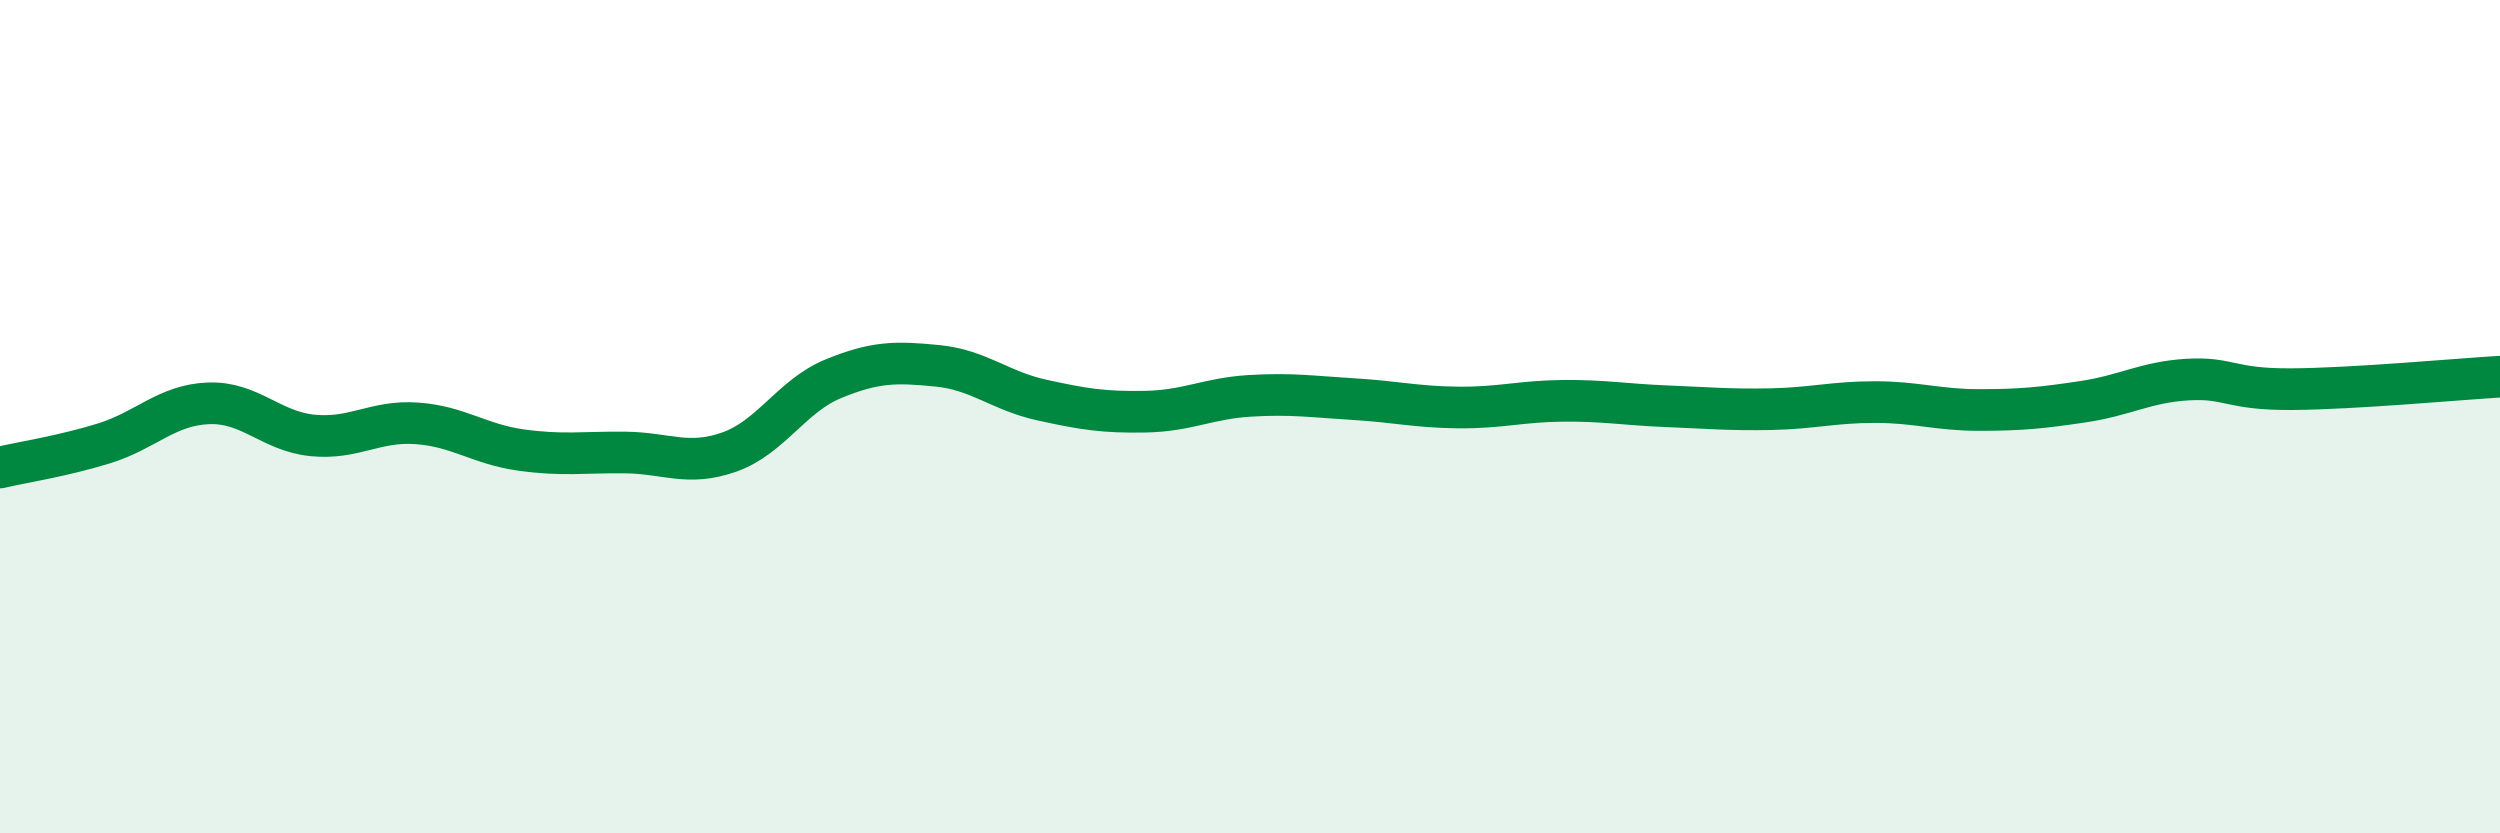
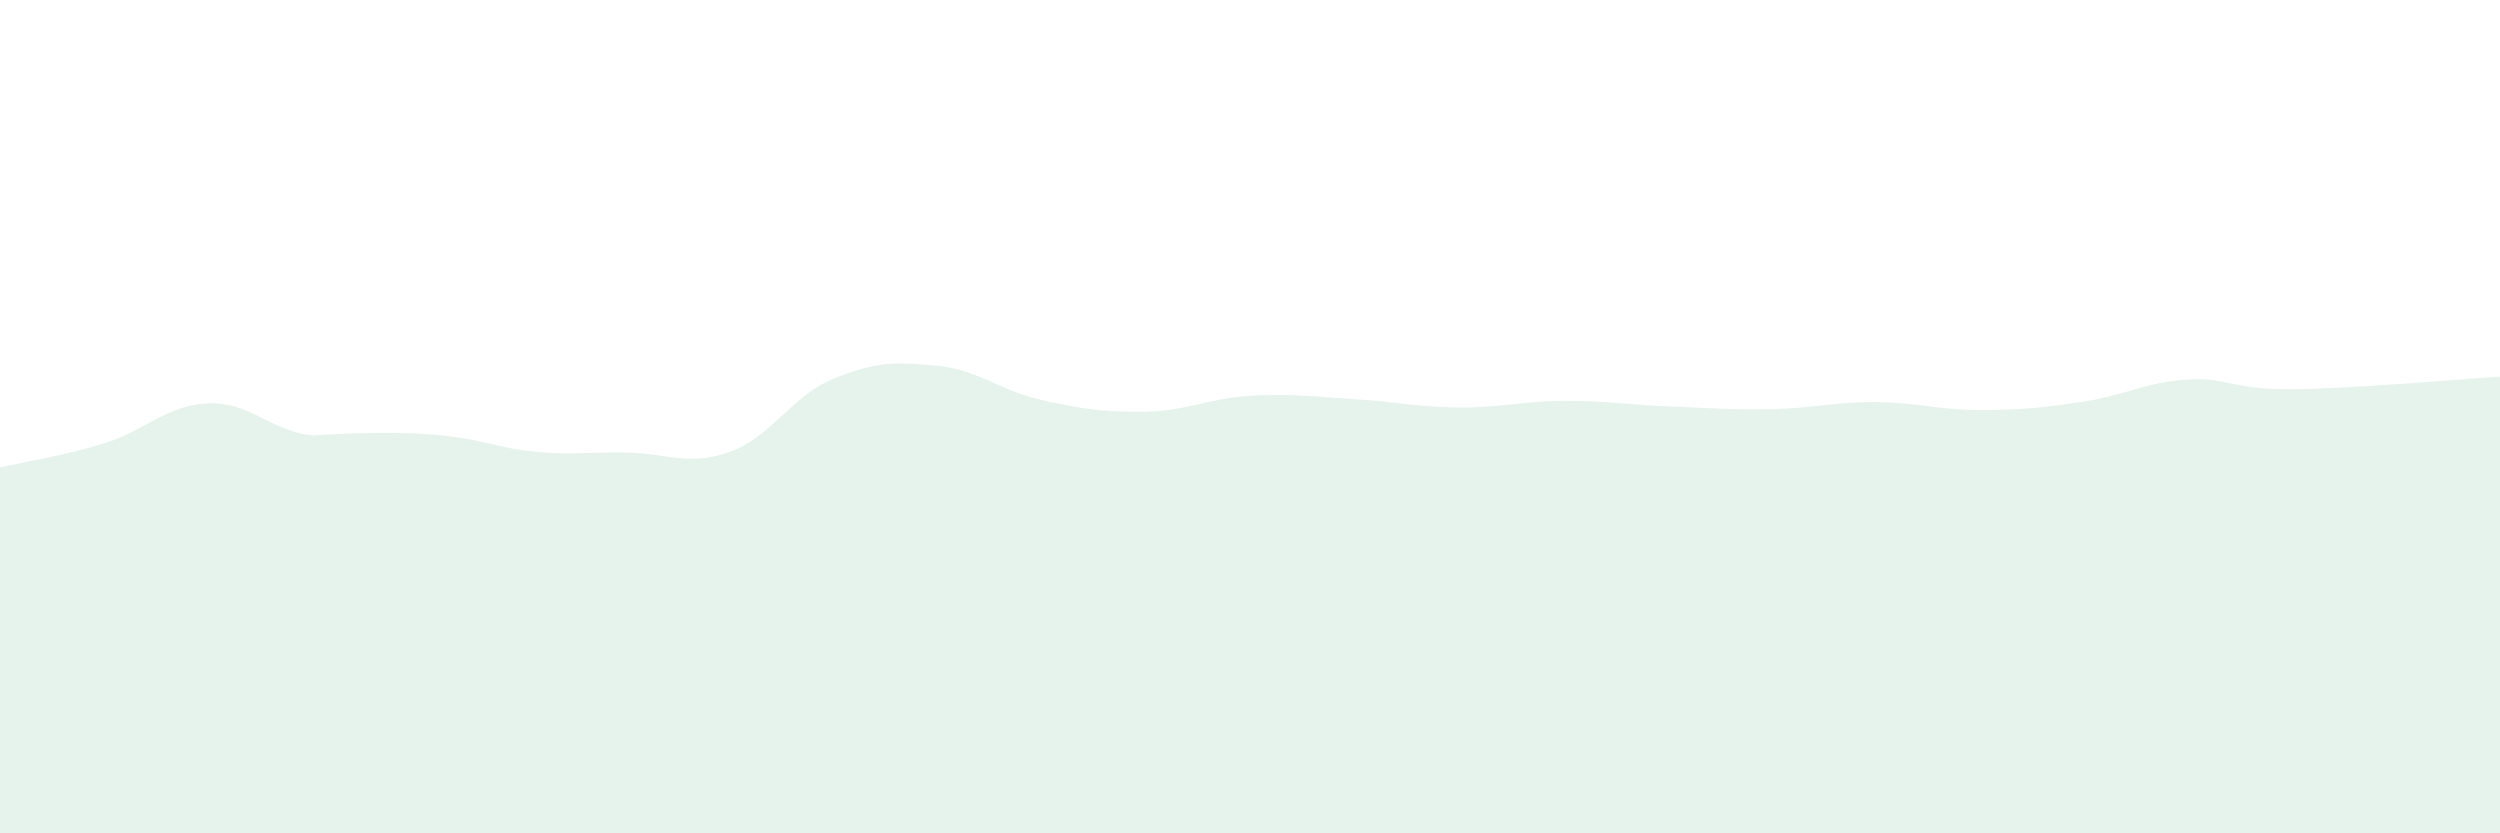
<svg xmlns="http://www.w3.org/2000/svg" width="60" height="20" viewBox="0 0 60 20">
-   <path d="M 0,11.22 C 0.5,11.1 1.5,10.95 2.5,10.64 C 3.5,10.33 4,9.72 5,9.68 C 6,9.64 6.5,10.35 7.5,10.45 C 8.5,10.55 9,10.09 10,10.16 C 11,10.23 11.5,10.66 12.5,10.8 C 13.5,10.94 14,10.85 15,10.86 C 16,10.87 16.5,11.2 17.5,10.85 C 18.5,10.5 19,9.5 20,9.09 C 21,8.68 21.5,8.68 22.5,8.78 C 23.5,8.88 24,9.38 25,9.6 C 26,9.82 26.5,9.9 27.5,9.88 C 28.5,9.86 29,9.56 30,9.5 C 31,9.44 31.5,9.52 32.5,9.58 C 33.5,9.64 34,9.77 35,9.78 C 36,9.79 36.5,9.63 37.5,9.62 C 38.5,9.61 39,9.71 40,9.75 C 41,9.79 41.5,9.84 42.5,9.82 C 43.5,9.8 44,9.65 45,9.65 C 46,9.65 46.5,9.84 47.5,9.84 C 48.5,9.84 49,9.79 50,9.64 C 51,9.49 51.5,9.17 52.5,9.11 C 53.5,9.05 53.5,9.35 55,9.34 C 56.5,9.33 59,9.1 60,9.04L60 20L0 20Z" fill="#008740" opacity="0.1" stroke-linecap="round" stroke-linejoin="round" />
-   <path d="M 0,11.22 C 0.5,11.1 1.5,10.95 2.5,10.64 C 3.5,10.33 4,9.72 5,9.68 C 6,9.64 6.5,10.35 7.5,10.45 C 8.5,10.55 9,10.09 10,10.16 C 11,10.23 11.5,10.66 12.5,10.8 C 13.5,10.94 14,10.85 15,10.86 C 16,10.87 16.5,11.2 17.5,10.85 C 18.5,10.5 19,9.5 20,9.09 C 21,8.68 21.5,8.68 22.5,8.78 C 23.5,8.88 24,9.38 25,9.6 C 26,9.82 26.5,9.9 27.5,9.88 C 28.5,9.86 29,9.56 30,9.5 C 31,9.44 31.5,9.52 32.5,9.58 C 33.5,9.64 34,9.77 35,9.78 C 36,9.79 36.5,9.63 37.5,9.62 C 38.5,9.61 39,9.71 40,9.75 C 41,9.79 41.5,9.84 42.5,9.82 C 43.5,9.8 44,9.65 45,9.65 C 46,9.65 46.5,9.84 47.5,9.84 C 48.5,9.84 49,9.79 50,9.64 C 51,9.49 51.5,9.17 52.5,9.11 C 53.5,9.05 53.5,9.35 55,9.34 C 56.5,9.33 59,9.1 60,9.04" stroke="#008740" stroke-width="1" fill="none" stroke-linecap="round" stroke-linejoin="round" />
+   <path d="M 0,11.22 C 0.5,11.1 1.5,10.95 2.5,10.64 C 3.5,10.33 4,9.72 5,9.68 C 6,9.64 6.5,10.35 7.5,10.45 C 11,10.23 11.5,10.66 12.5,10.8 C 13.5,10.94 14,10.85 15,10.86 C 16,10.87 16.5,11.2 17.5,10.85 C 18.5,10.5 19,9.5 20,9.09 C 21,8.68 21.5,8.68 22.5,8.78 C 23.5,8.88 24,9.38 25,9.6 C 26,9.82 26.5,9.9 27.5,9.88 C 28.5,9.86 29,9.56 30,9.5 C 31,9.44 31.5,9.52 32.5,9.58 C 33.5,9.64 34,9.77 35,9.78 C 36,9.79 36.5,9.63 37.5,9.62 C 38.5,9.61 39,9.71 40,9.75 C 41,9.79 41.5,9.84 42.5,9.82 C 43.5,9.8 44,9.65 45,9.65 C 46,9.65 46.5,9.84 47.5,9.84 C 48.5,9.84 49,9.79 50,9.64 C 51,9.49 51.5,9.17 52.5,9.11 C 53.5,9.05 53.5,9.35 55,9.34 C 56.5,9.33 59,9.1 60,9.04L60 20L0 20Z" fill="#008740" opacity="0.1" stroke-linecap="round" stroke-linejoin="round" />
</svg>